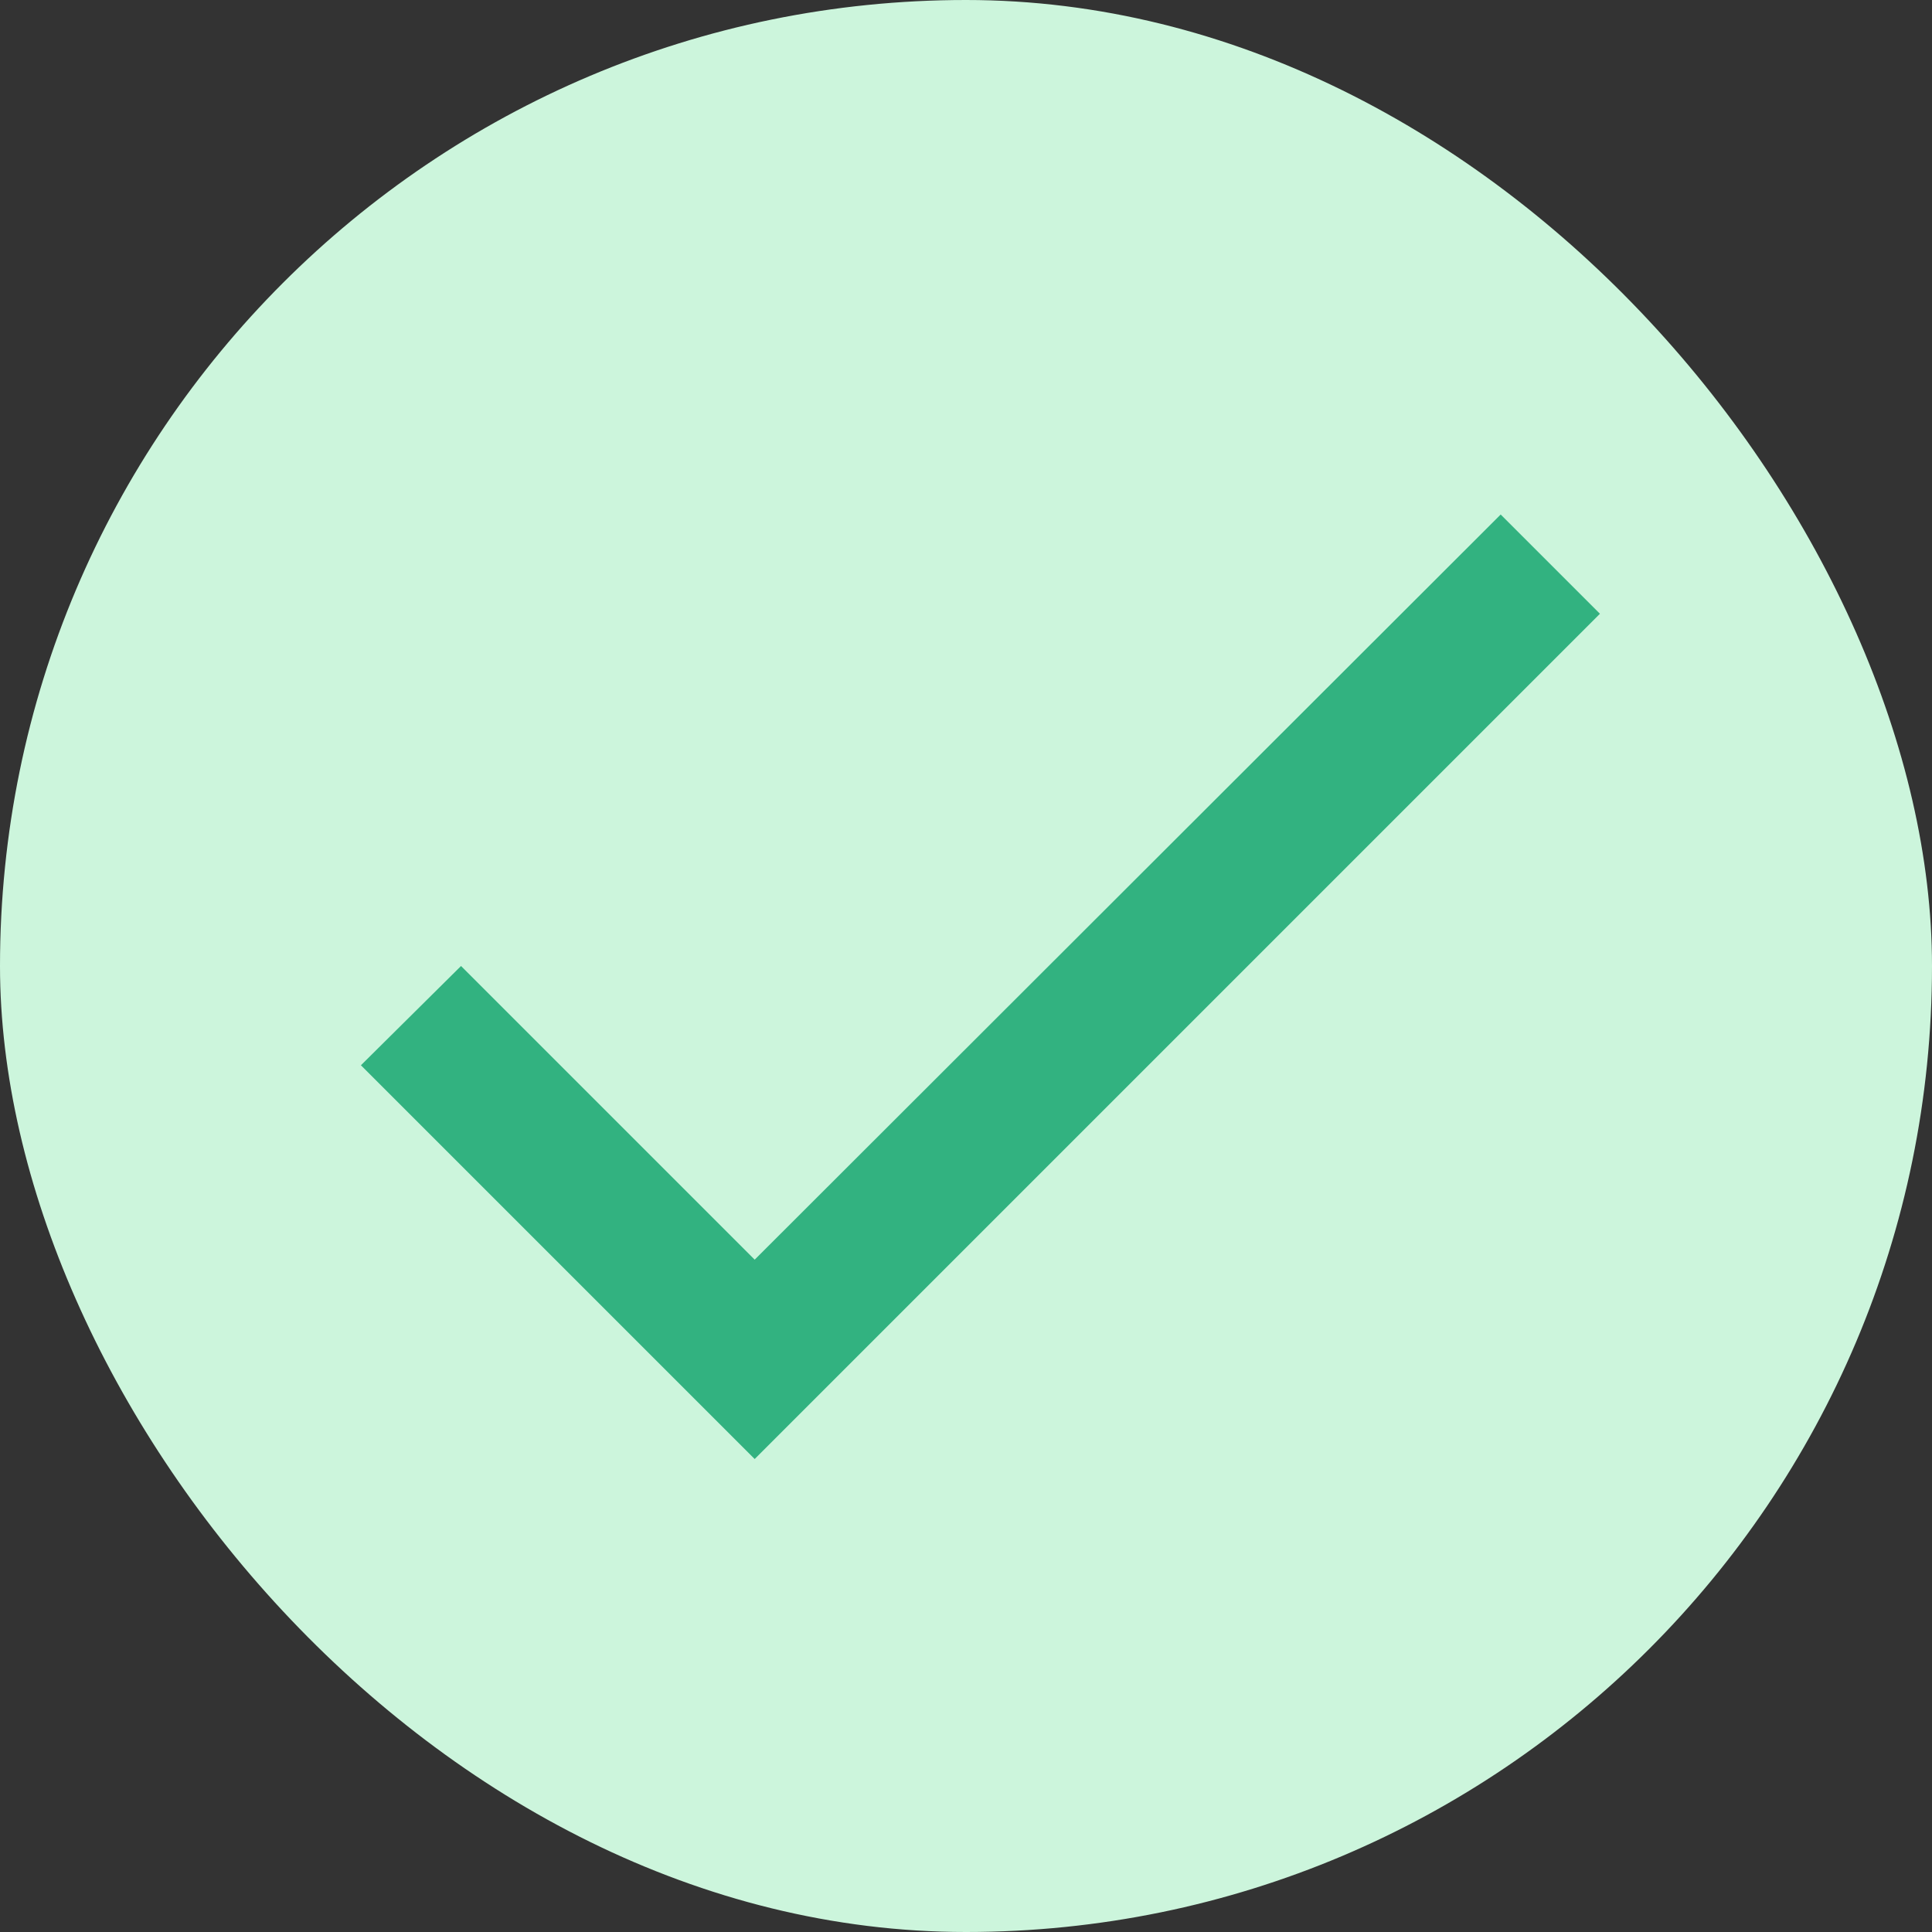
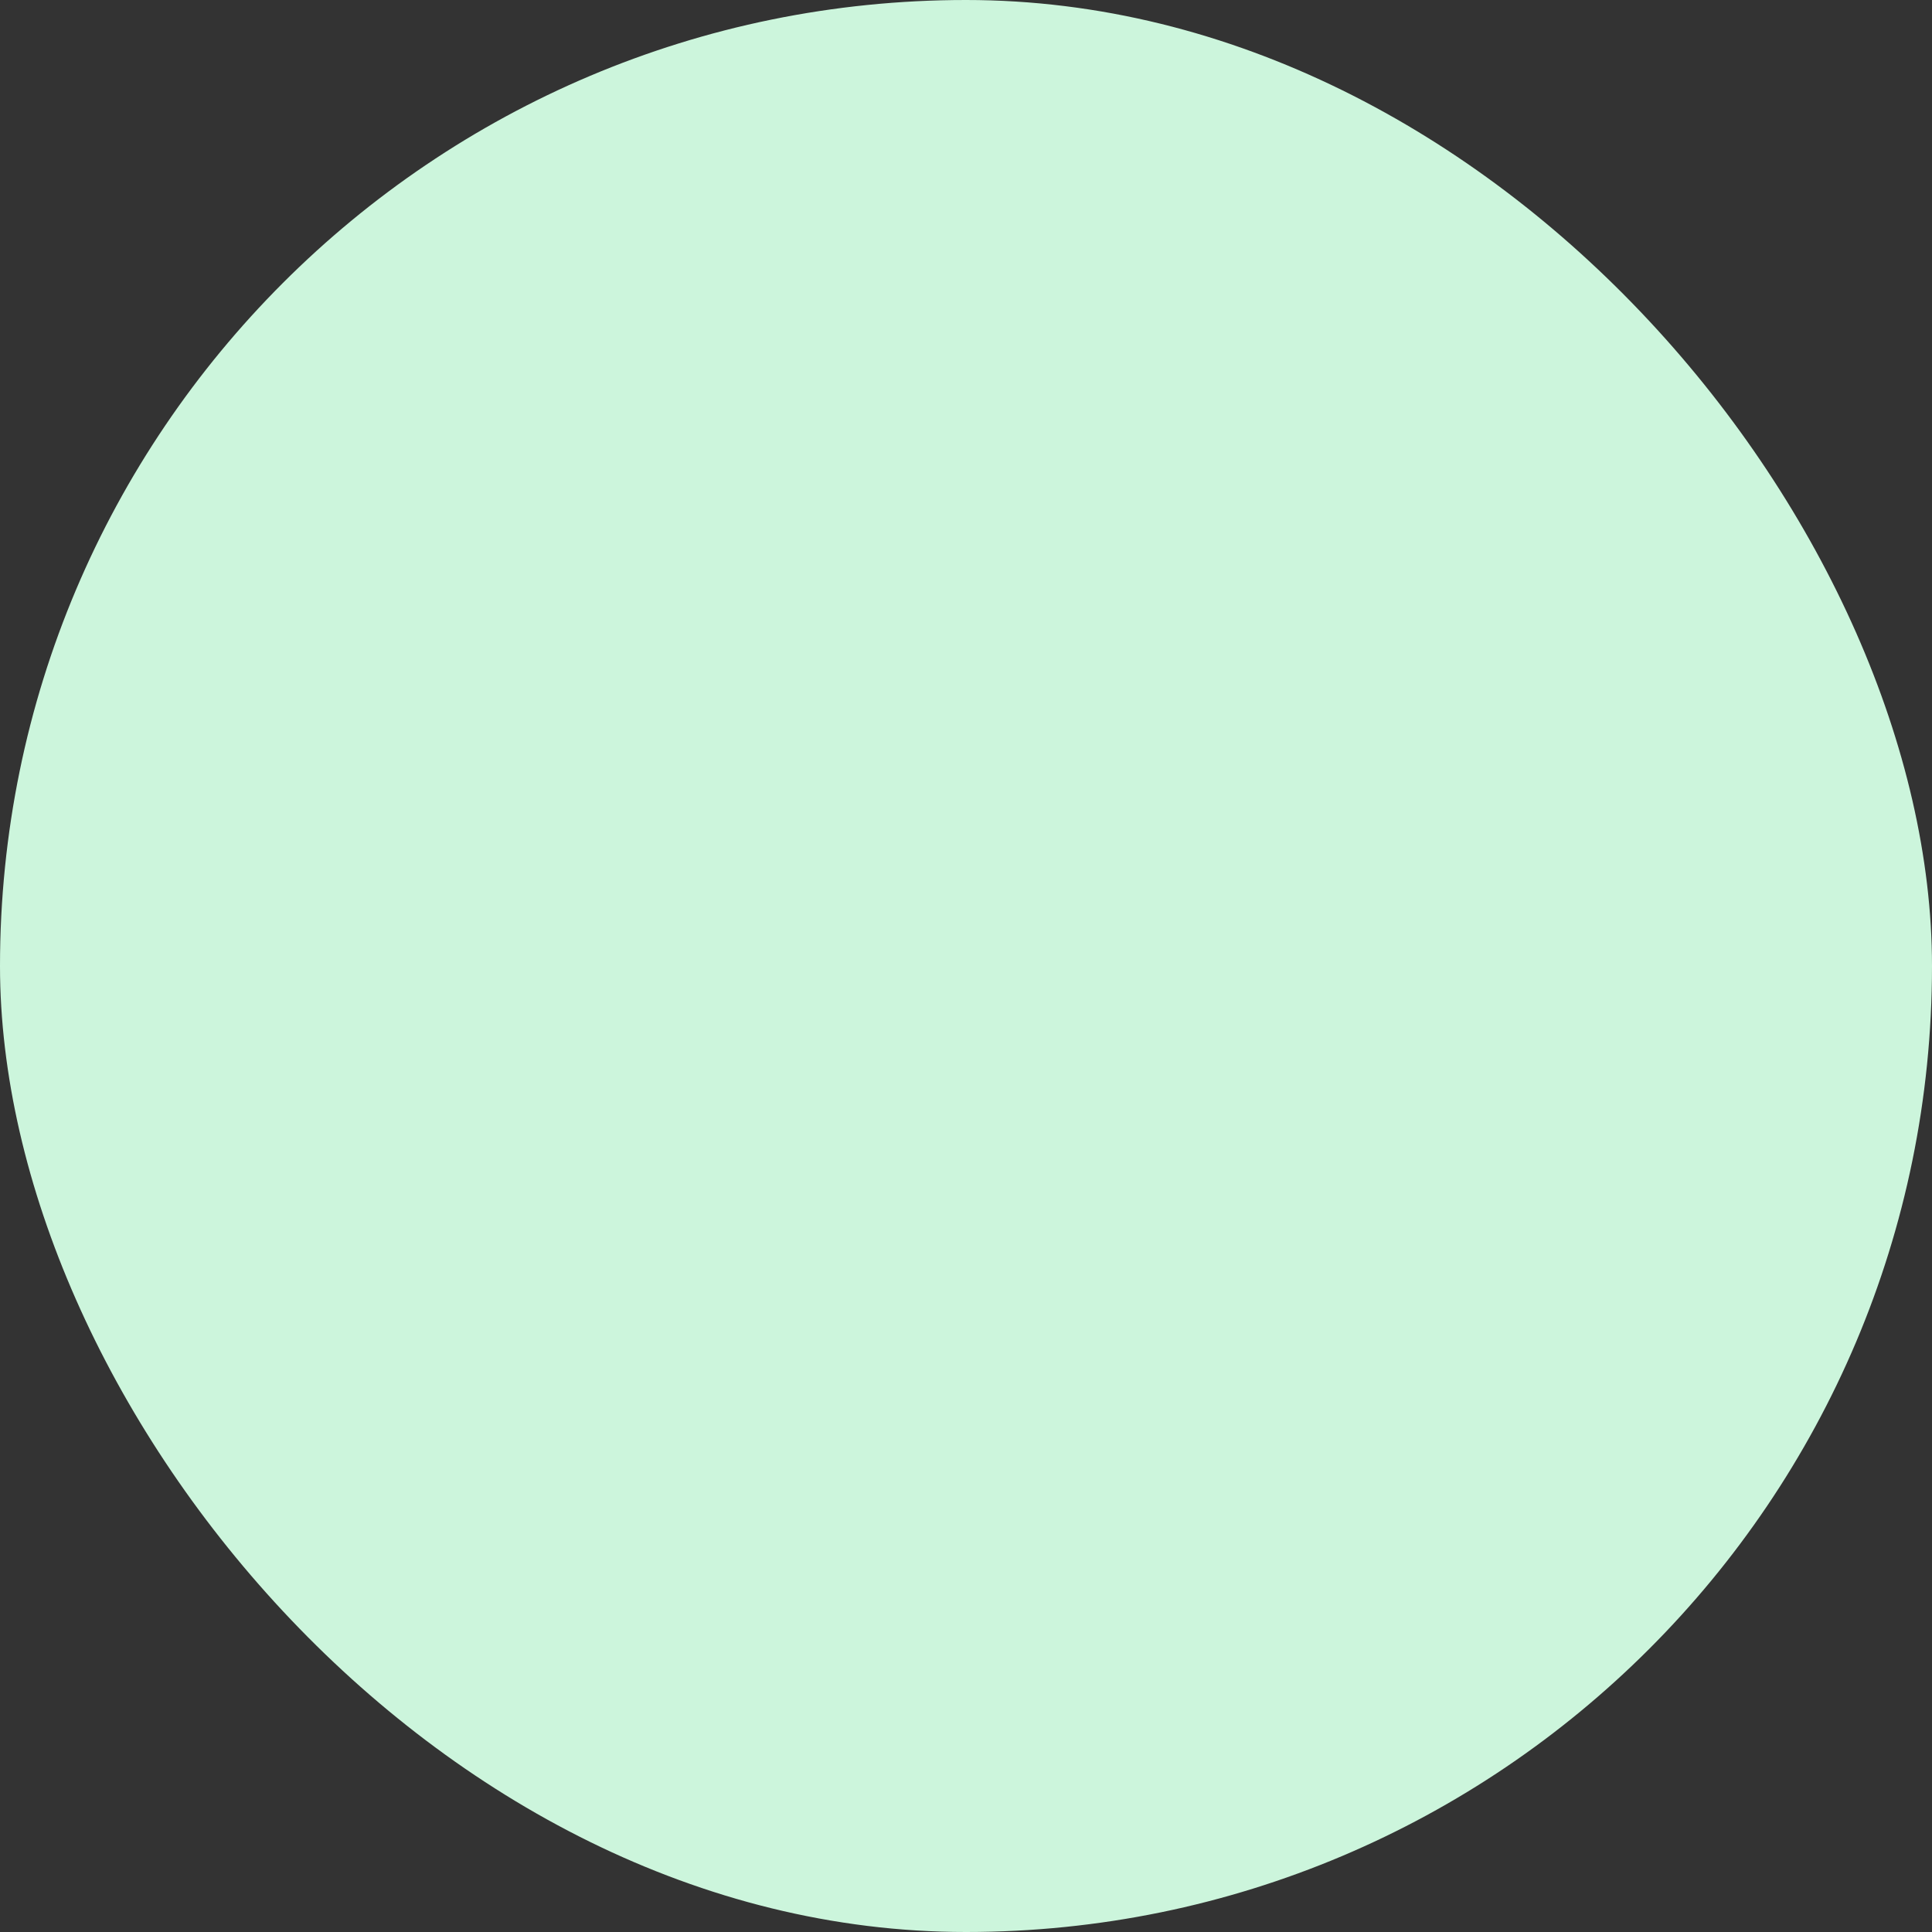
<svg xmlns="http://www.w3.org/2000/svg" width="16" height="16" viewBox="0 0 16 16" fill="none">
  <rect x="0" y="0" width="16" height="16" fill="#333333" stroke="none" />
  <rect width="16" height="16" rx="8" fill="#CCF5DC" />
  <g clip-path="url(#clip0_21881_14865)">
-     <path d="M6.25 10.432L3.818 8L2.989 8.822L6.25 12.083L13.25 5.083L12.428 4.261L6.25 10.432Z" fill="#32B280" />
-   </g>
+     </g>
  <defs>
    <clipPath id="clip0_21881_14865">
-       <rect width="14" height="14" fill="white" transform="translate(1 1)" />
-     </clipPath>
+       </clipPath>
  </defs>
</svg>